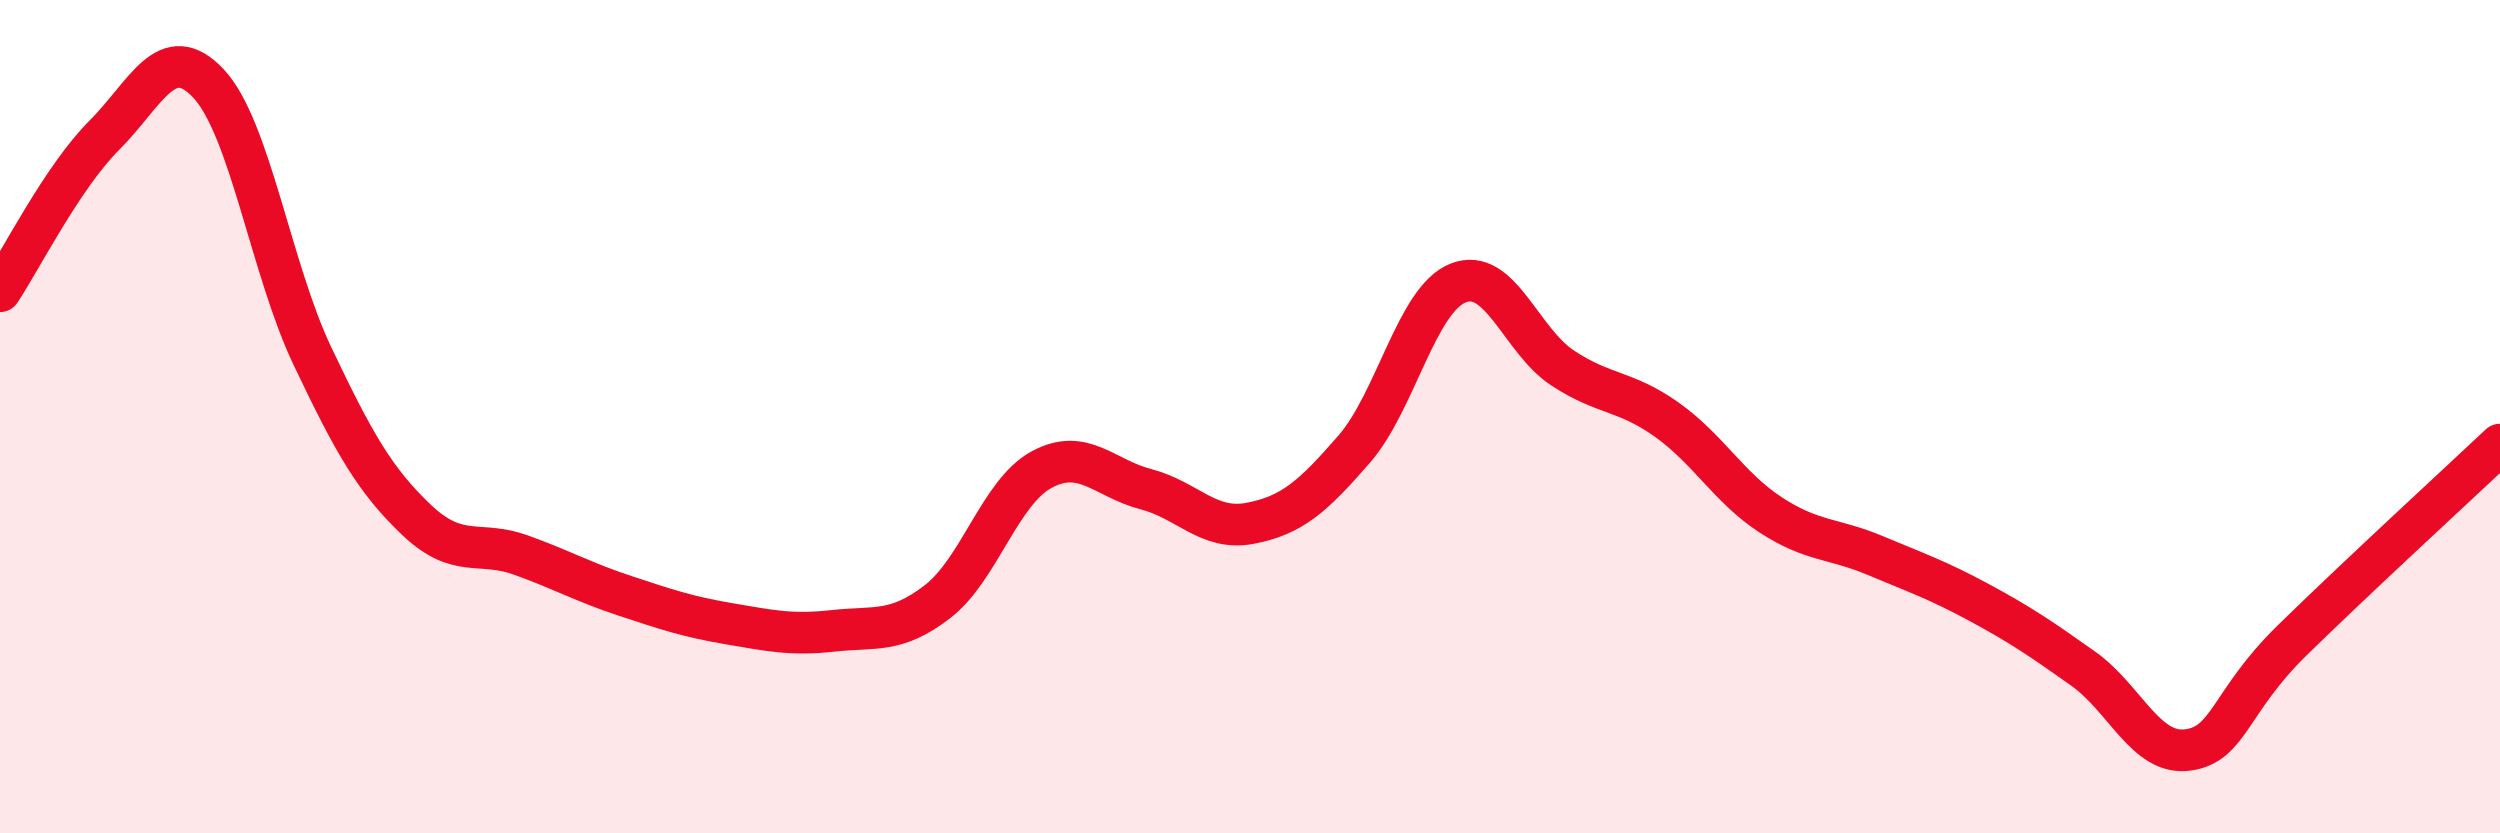
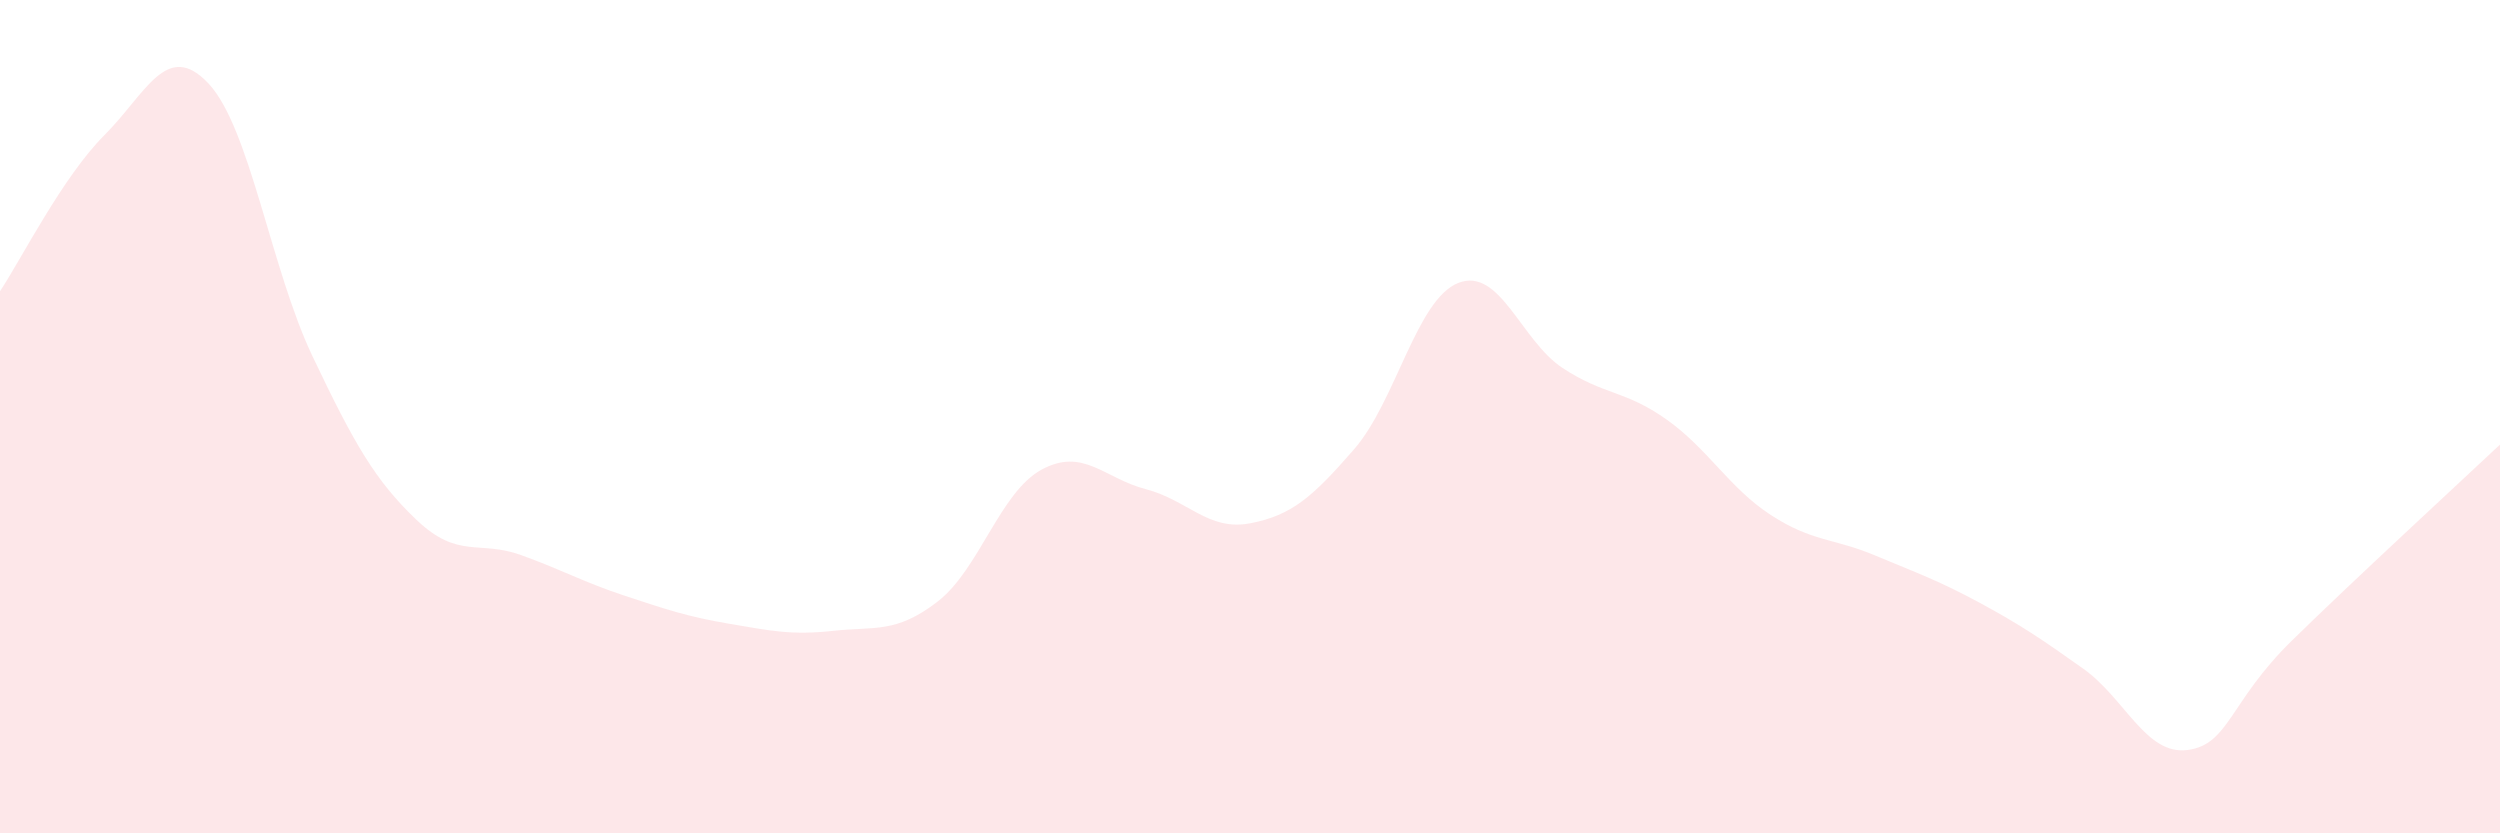
<svg xmlns="http://www.w3.org/2000/svg" width="60" height="20" viewBox="0 0 60 20">
  <path d="M 0,6.99 C 0.5,6.24 1.5,4.25 2.5,3.25 C 3.5,2.25 4,0.94 5,2 C 6,3.06 6.5,6.45 7.5,8.55 C 8.5,10.65 9,11.53 10,12.48 C 11,13.43 11.5,12.96 12.5,13.32 C 13.5,13.68 14,13.97 15,14.3 C 16,14.63 16.5,14.8 17.5,14.97 C 18.5,15.14 19,15.25 20,15.14 C 21,15.03 21.5,15.21 22.5,14.44 C 23.5,13.67 24,11.81 25,11.27 C 26,10.73 26.5,11.48 27.5,11.74 C 28.5,12 29,12.75 30,12.56 C 31,12.37 31.5,11.93 32.5,10.78 C 33.5,9.63 34,7.18 35,6.79 C 36,6.4 36.5,8.17 37.5,8.83 C 38.5,9.49 39,9.36 40,10.07 C 41,10.78 41.5,11.71 42.5,12.36 C 43.5,13.01 44,12.91 45,13.33 C 46,13.75 46.5,13.92 47.5,14.46 C 48.5,15 49,15.34 50,16.05 C 51,16.76 51.5,18.13 52.5,18 C 53.5,17.87 53.5,16.85 55,15.38 C 56.5,13.91 59,11.61 60,10.67L60 20L0 20Z" fill="#EB0A25" opacity="0.1" stroke-linecap="round" stroke-linejoin="round" />
-   <path d="M 0,6.99 C 0.5,6.24 1.5,4.25 2.5,3.25 C 3.5,2.25 4,0.94 5,2 C 6,3.06 6.5,6.45 7.5,8.55 C 8.5,10.65 9,11.53 10,12.48 C 11,13.43 11.5,12.96 12.5,13.32 C 13.5,13.68 14,13.97 15,14.3 C 16,14.63 16.5,14.8 17.5,14.97 C 18.5,15.14 19,15.25 20,15.14 C 21,15.03 21.5,15.21 22.5,14.44 C 23.5,13.67 24,11.81 25,11.27 C 26,10.73 26.5,11.48 27.5,11.74 C 28.5,12 29,12.75 30,12.56 C 31,12.37 31.5,11.93 32.5,10.78 C 33.5,9.63 34,7.18 35,6.79 C 36,6.4 36.5,8.17 37.5,8.83 C 38.5,9.49 39,9.36 40,10.07 C 41,10.78 41.5,11.71 42.5,12.36 C 43.5,13.01 44,12.91 45,13.33 C 46,13.75 46.5,13.92 47.5,14.46 C 48.5,15 49,15.34 50,16.05 C 51,16.76 51.5,18.13 52.5,18 C 53.5,17.87 53.5,16.85 55,15.38 C 56.5,13.91 59,11.61 60,10.67" stroke="#EB0A25" stroke-width="1" fill="none" stroke-linecap="round" stroke-linejoin="round" />
</svg>